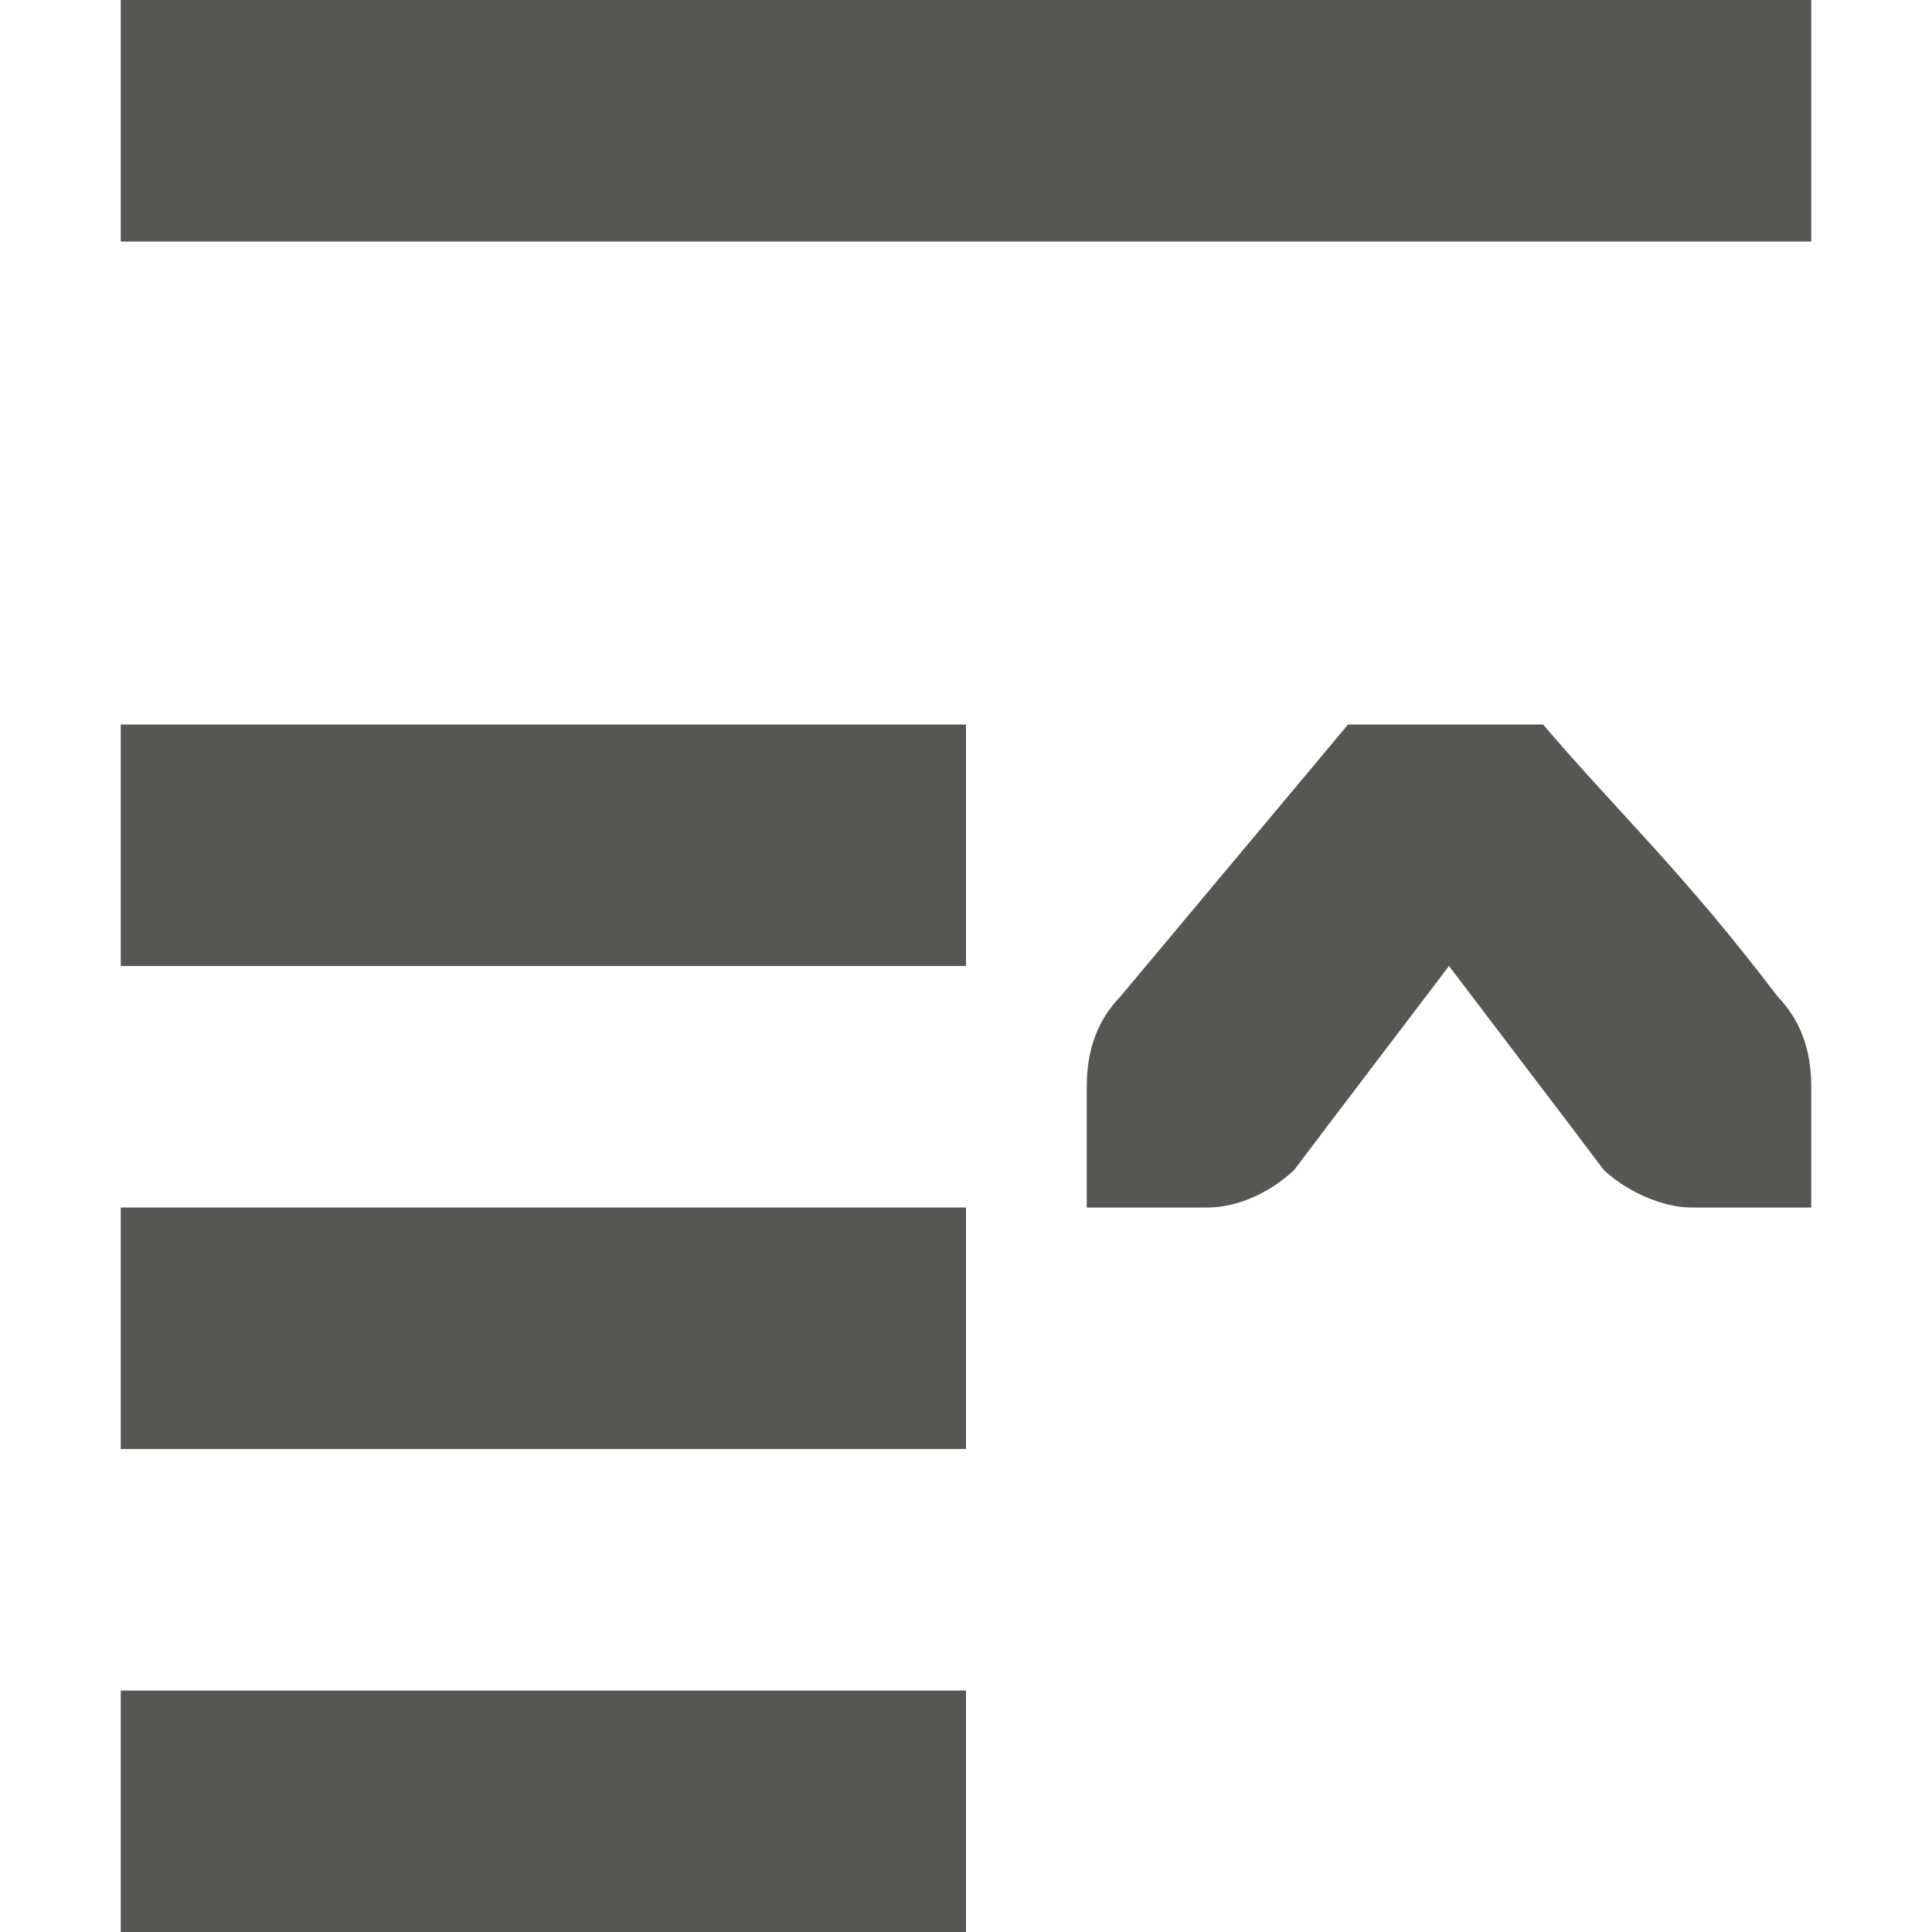
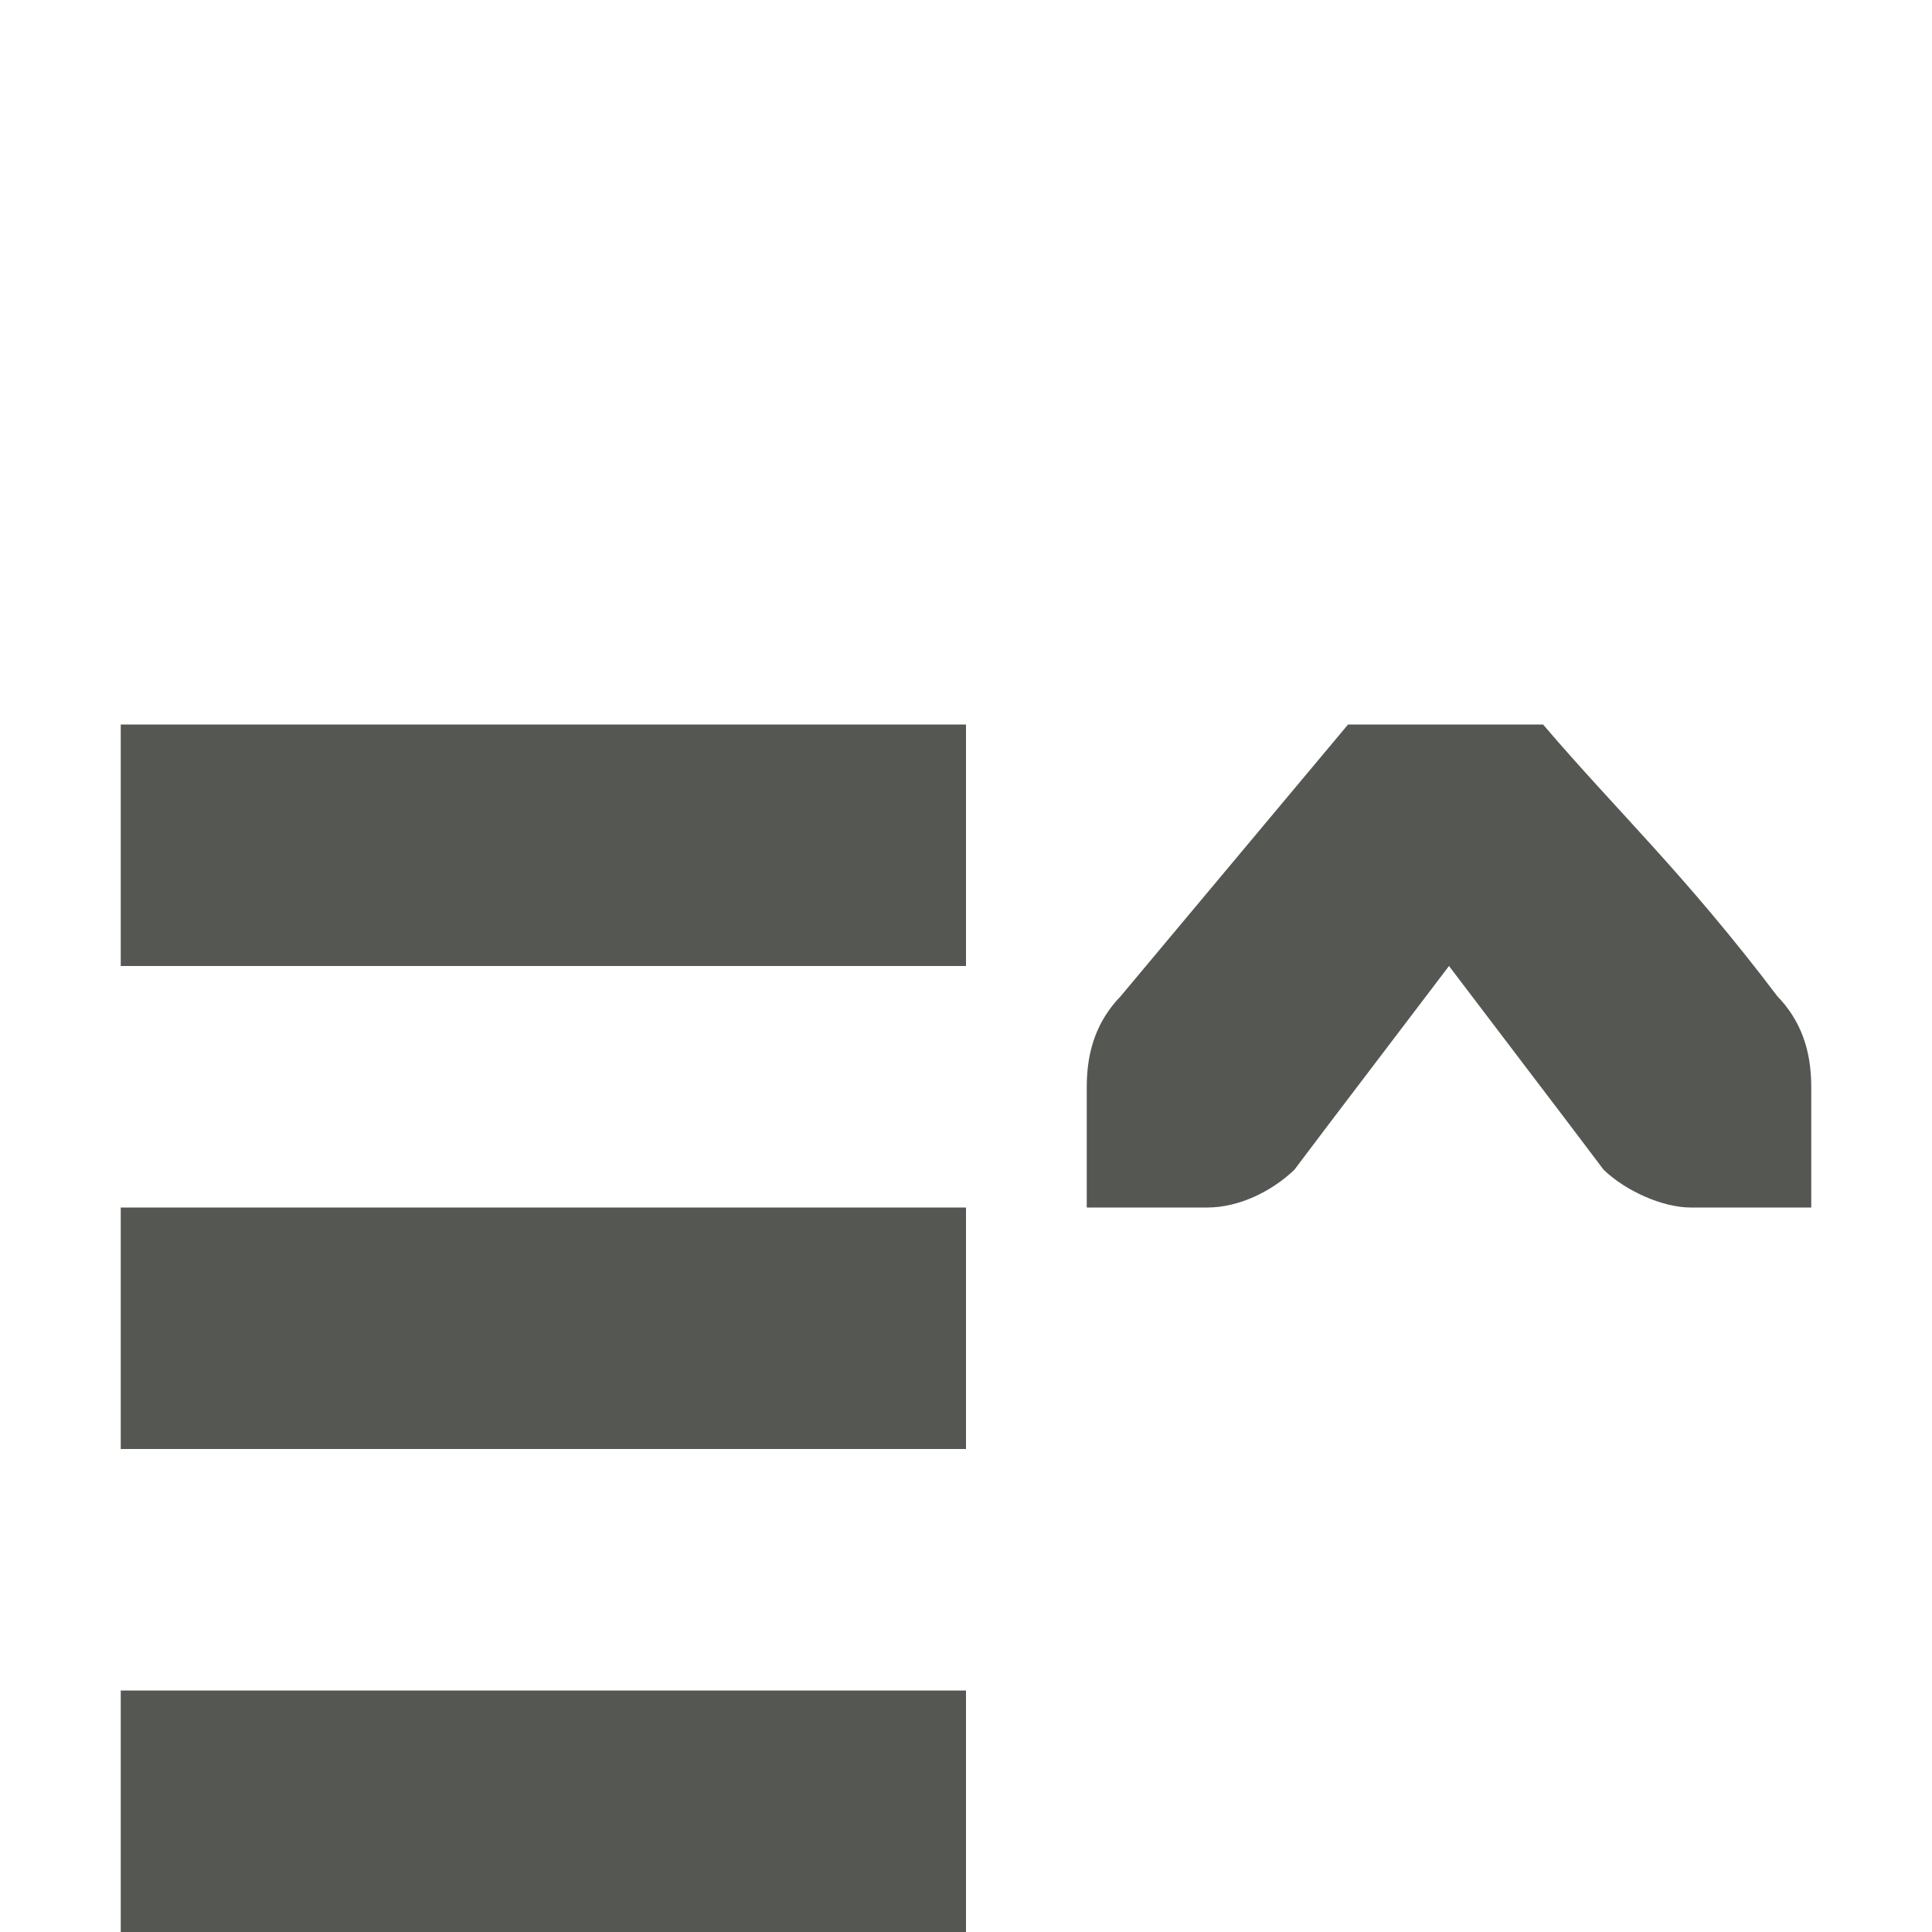
<svg xmlns="http://www.w3.org/2000/svg" viewBox="0 0 16 16">
-   <path style="fill:#555753" d="M 1,0 V 2 H 15 V 0 Z M 1,6 V 8 H 8 V 6 Z M 11.164,6 9.281,8.25 C 9.09,8.448 9,8.691 9,9 V 9.588 10 h 1 c 0.257,0 0.528,-0.13 0.719,-0.312 L 11,9.316 12,8 13,9.316 13.281,9.688 C 13.472,9.87 13.776,10 14,10 h 1 V 9.588 9 C 15,8.691 14.91,8.448 14.719,8.25 13.949,7.234 13.398,6.725 12.779,6 Z M 1,10 v 2 h 7 v -2 z m 0,4 v 2 h 7 v -2 z" />
+   <path style="fill:#555753" d="M 1,0 H 15 V 0 Z M 1,6 V 8 H 8 V 6 Z M 11.164,6 9.281,8.25 C 9.09,8.448 9,8.691 9,9 V 9.588 10 h 1 c 0.257,0 0.528,-0.13 0.719,-0.312 L 11,9.316 12,8 13,9.316 13.281,9.688 C 13.472,9.87 13.776,10 14,10 h 1 V 9.588 9 C 15,8.691 14.91,8.448 14.719,8.25 13.949,7.234 13.398,6.725 12.779,6 Z M 1,10 v 2 h 7 v -2 z m 0,4 v 2 h 7 v -2 z" />
</svg>